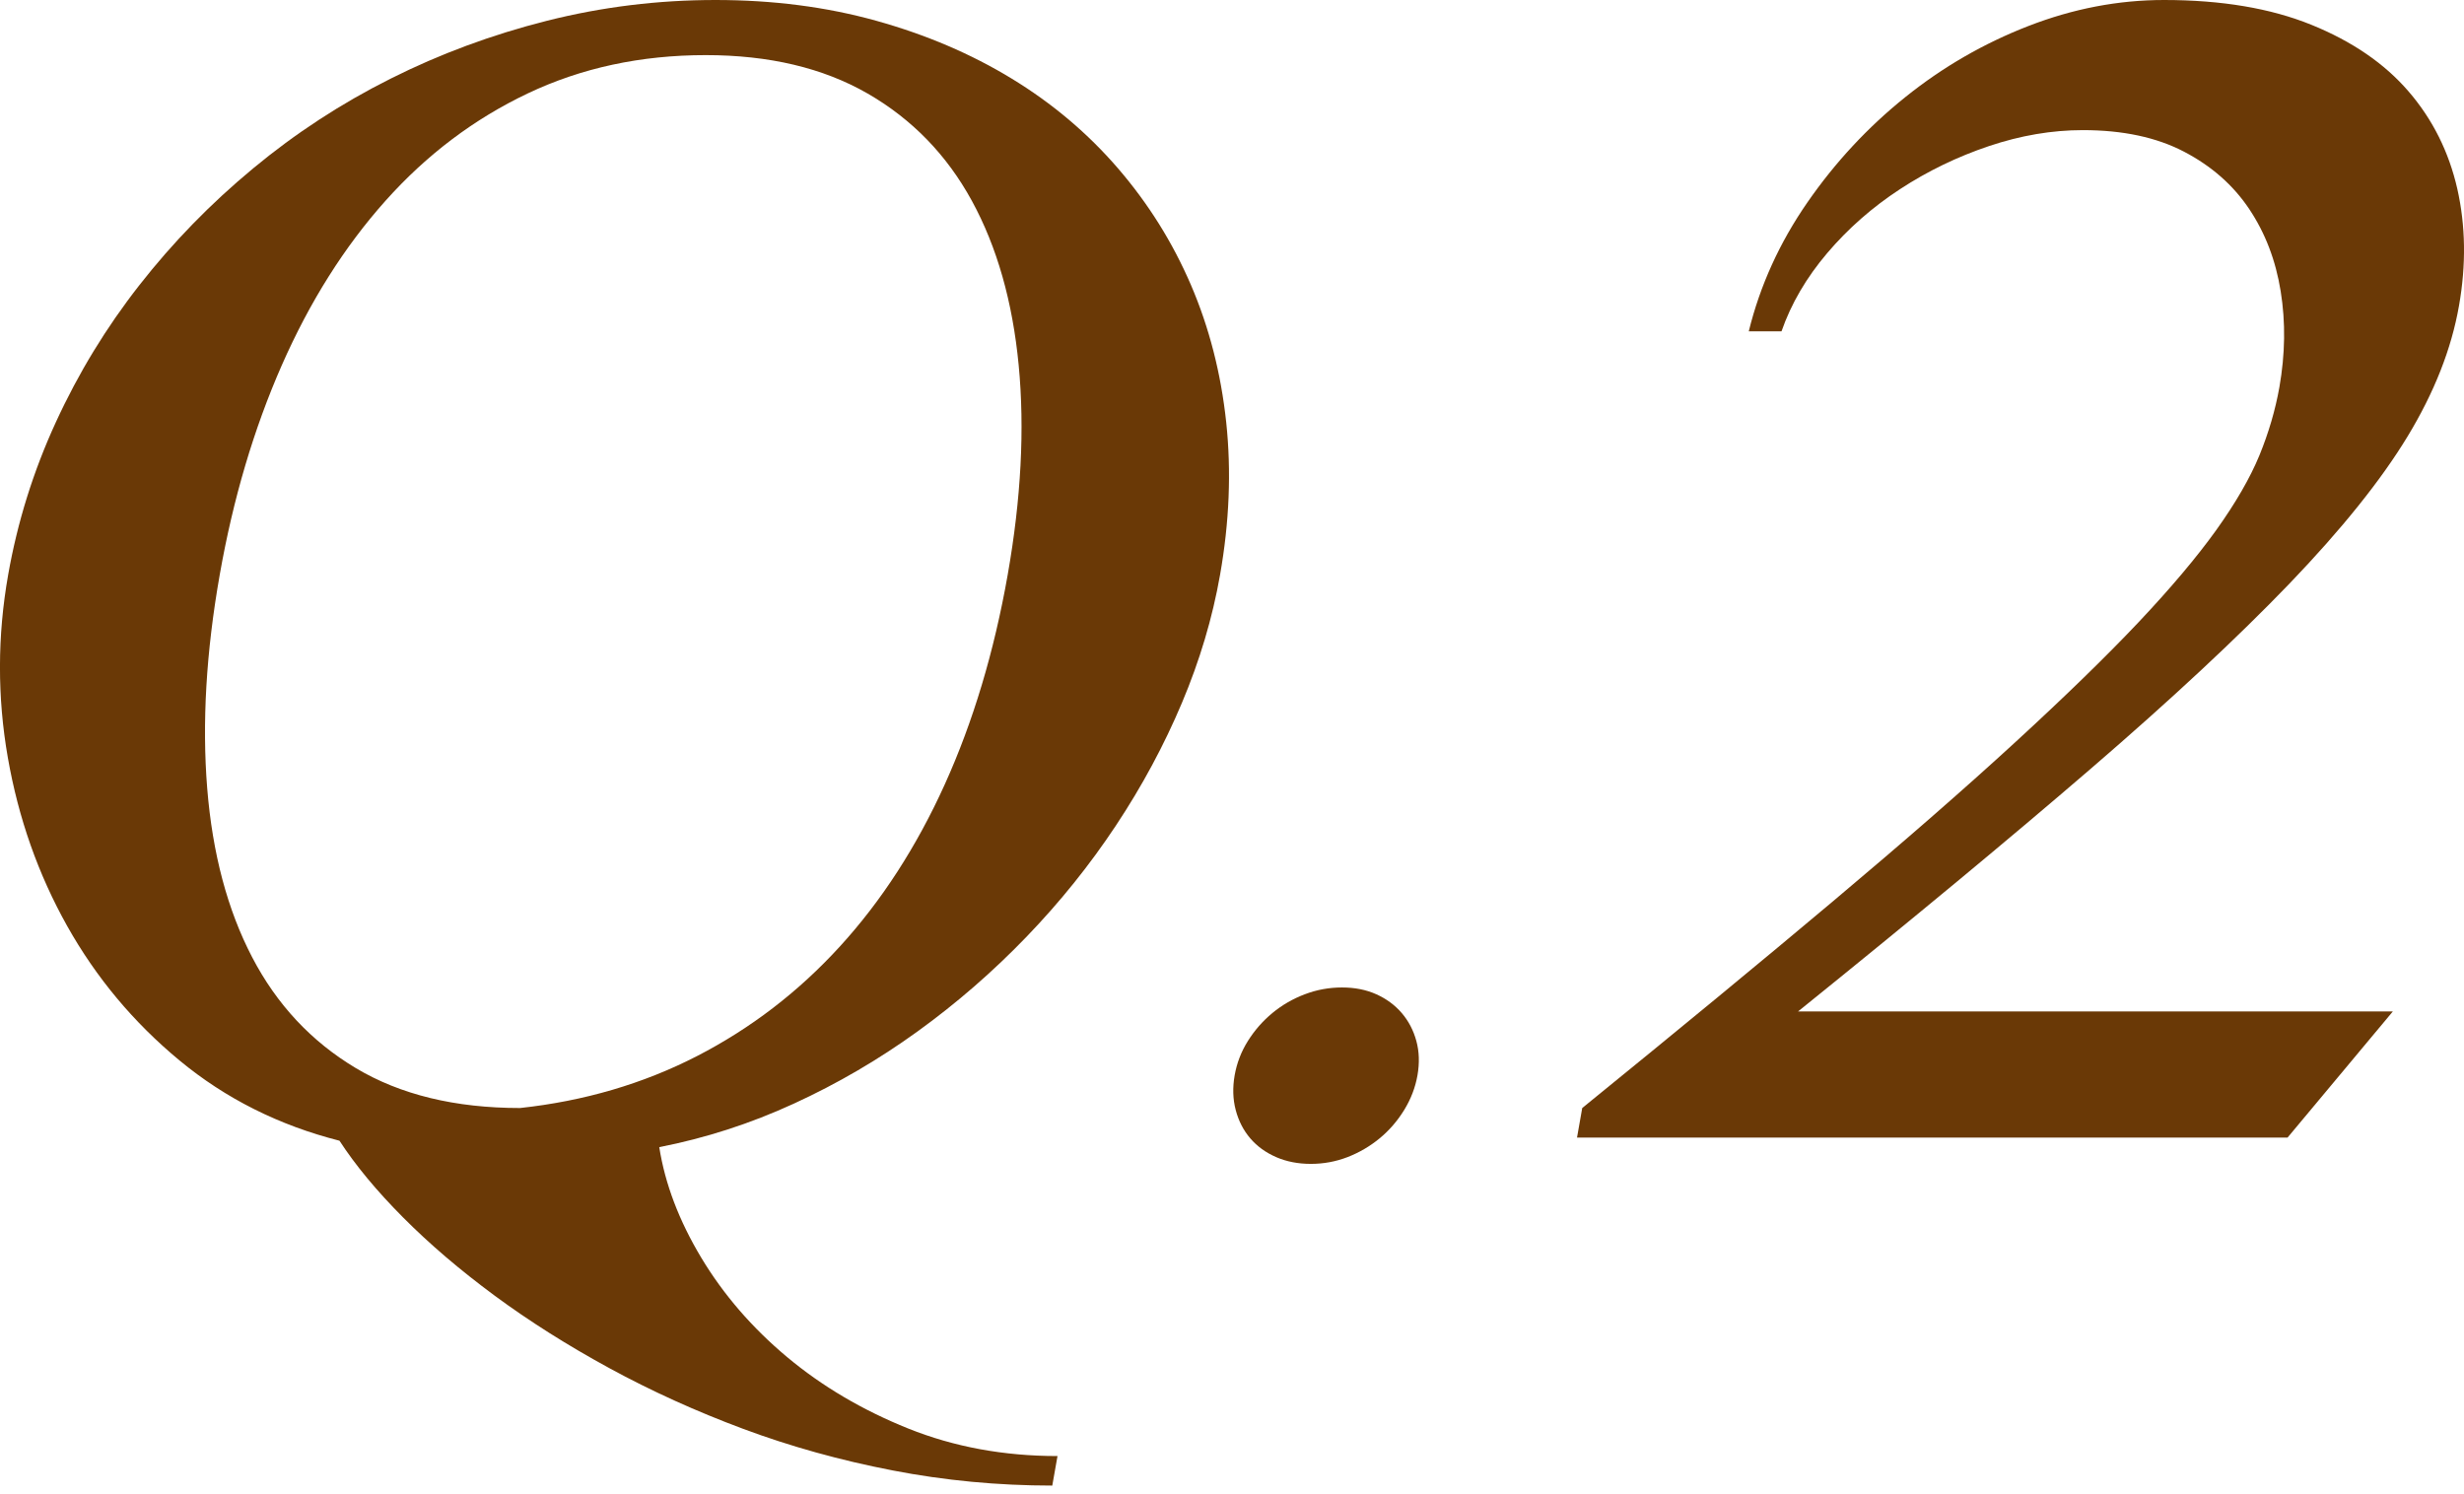
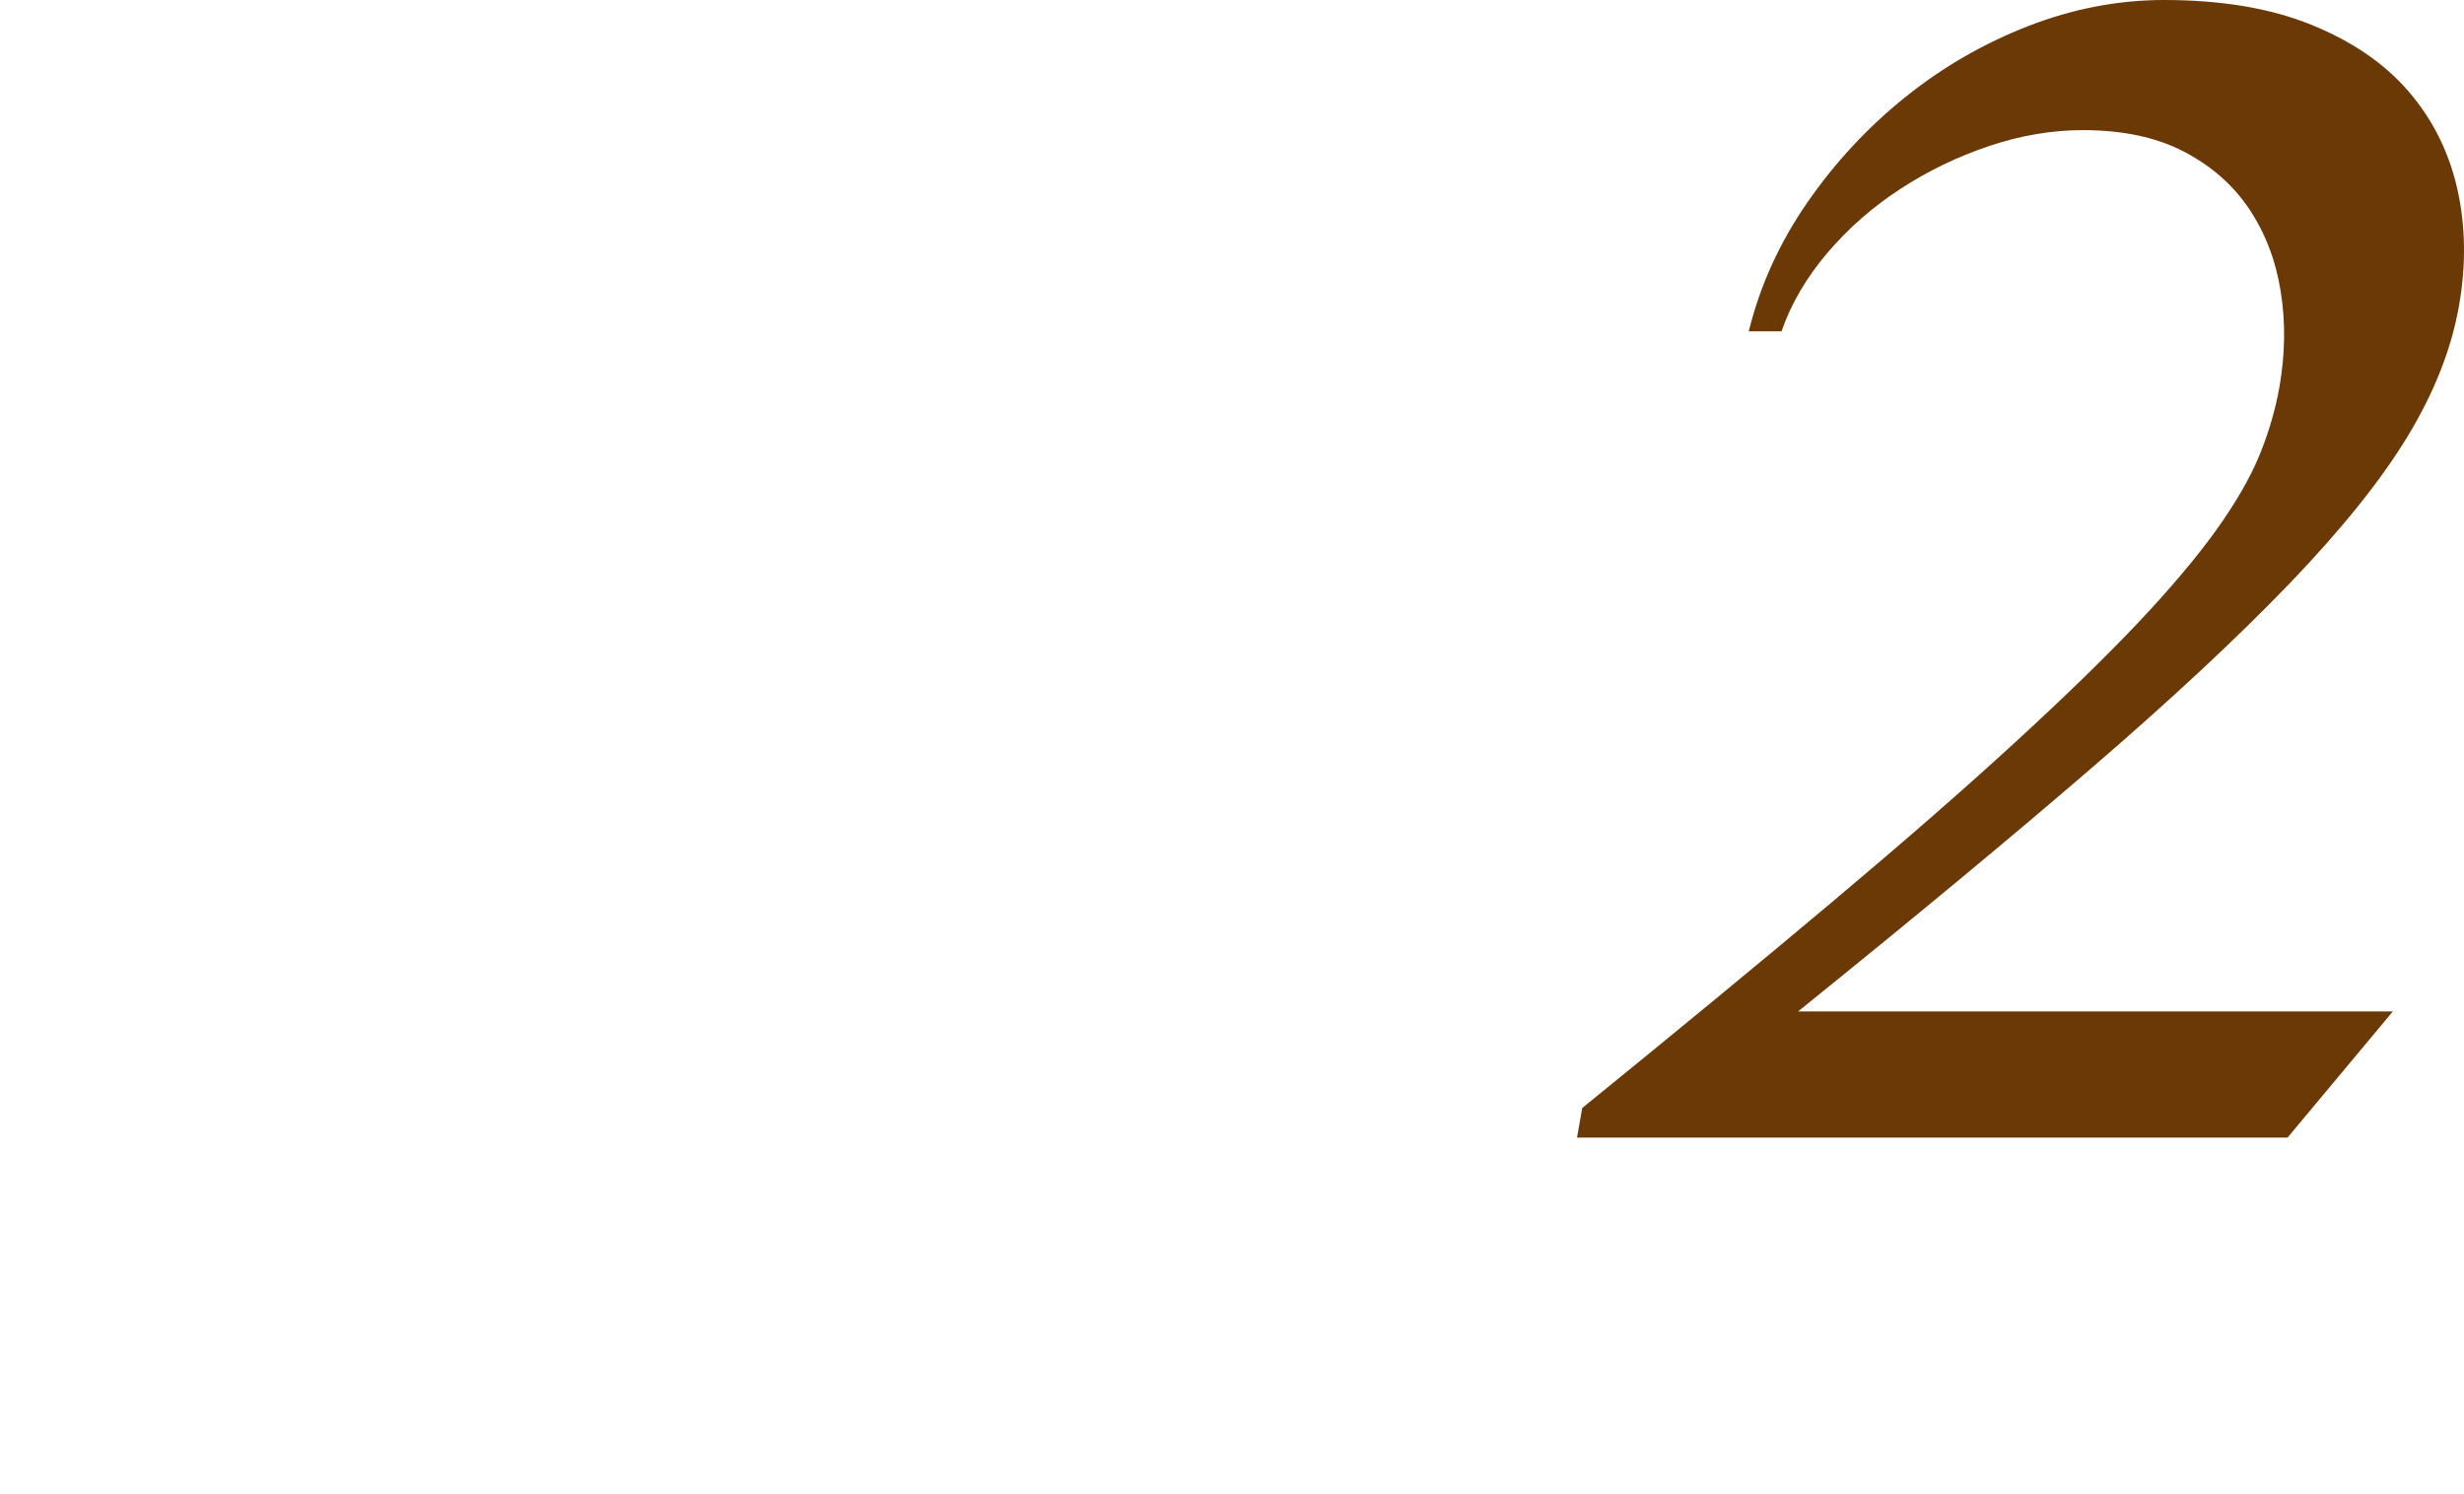
<svg xmlns="http://www.w3.org/2000/svg" version="1.1" id="レイヤー_1" x="0px" y="0px" width="89.046px" height="54px" viewBox="0 0 89.046 54" enable-background="new 0 0 89.046 54" xml:space="preserve">
  <g>
-     <path fill="#6A3906" d="M38.028,53.693c-1.962,0-3.887-0.183-5.774-0.548c-1.889-0.365-3.686-0.865-5.391-1.5   c-1.706-0.635-3.318-1.366-4.836-2.193s-2.902-1.702-4.153-2.625c-1.251-0.924-2.354-1.866-3.31-2.828   c-0.956-0.961-1.721-1.885-2.296-2.77c-2.191-0.558-4.116-1.524-5.778-2.899s-3.016-2.996-4.062-4.861   c-1.047-1.866-1.762-3.896-2.145-6.088s-0.378-4.396,0.012-6.607c0.336-1.904,0.908-3.741,1.722-5.511   c0.812-1.77,1.819-3.424,3.024-4.962c1.204-1.539,2.571-2.943,4.104-4.213c1.531-1.27,3.188-2.352,4.972-3.245   c1.782-0.895,3.666-1.592,5.648-2.092C21.75,0.25,23.78,0,25.857,0s4.014,0.25,5.811,0.751c1.797,0.5,3.429,1.197,4.897,2.092   c1.467,0.894,2.748,1.976,3.841,3.245c1.094,1.27,1.972,2.674,2.634,4.213c0.661,1.538,1.085,3.192,1.274,4.962   c0.188,1.77,0.114,3.606-0.222,5.511c-0.274,1.559-0.734,3.102-1.379,4.631s-1.439,3.006-2.383,4.429   c-0.943,1.424-2.021,2.766-3.234,4.025s-2.524,2.399-3.935,3.419c-1.411,1.02-2.901,1.89-4.471,2.61   c-1.57,0.722-3.191,1.246-4.865,1.573c0.208,1.327,0.715,2.659,1.517,3.995c0.804,1.337,1.838,2.534,3.104,3.593   c1.266,1.058,2.725,1.918,4.377,2.582c1.653,0.663,3.45,0.995,5.394,0.995L38.028,53.693z M18.795,40.047   c2.313-0.25,4.443-0.875,6.39-1.875c1.945-1.001,3.67-2.323,5.171-3.968c1.502-1.645,2.765-3.597,3.788-5.856   c1.023-2.261,1.781-4.785,2.273-7.574c0.484-2.75,0.617-5.274,0.397-7.573s-0.784-4.279-1.692-5.943   c-0.909-1.664-2.168-2.957-3.773-3.881c-1.607-0.923-3.556-1.385-5.844-1.385c-2.348,0-4.491,0.462-6.434,1.385   C17.13,4.3,15.417,5.593,13.931,7.257c-1.487,1.664-2.735,3.645-3.747,5.943c-1.011,2.299-1.759,4.823-2.243,7.573   c-0.492,2.789-0.643,5.362-0.453,7.718c0.191,2.356,0.731,4.391,1.623,6.103c0.891,1.712,2.14,3.049,3.749,4.011   C14.47,39.566,16.448,40.047,18.795,40.047z" />
-     <path fill="#6A3906" d="M48.497,35.69c0.462,0,0.875,0.081,1.24,0.245c0.365,0.163,0.672,0.39,0.92,0.678   c0.247,0.289,0.423,0.625,0.528,1.01s0.118,0.799,0.041,1.241c-0.078,0.442-0.238,0.86-0.481,1.255   c-0.242,0.395-0.538,0.735-0.887,1.024c-0.35,0.288-0.736,0.514-1.159,0.678c-0.423,0.163-0.865,0.245-1.327,0.245   s-0.88-0.082-1.255-0.245c-0.375-0.164-0.687-0.39-0.934-0.678c-0.247-0.289-0.422-0.63-0.526-1.024   c-0.104-0.395-0.115-0.812-0.038-1.255c0.078-0.442,0.237-0.856,0.479-1.241s0.536-0.721,0.885-1.01   c0.349-0.288,0.74-0.515,1.173-0.678C47.587,35.771,48.035,35.69,48.497,35.69z" />
    <path fill="#6A3906" d="M56.992,41.114l0.188-1.067c3.479-2.827,6.501-5.318,9.063-7.473c2.562-2.154,4.751-4.063,6.564-5.728   c1.812-1.663,3.305-3.115,4.477-4.356c1.17-1.24,2.105-2.352,2.809-3.332c0.701-0.981,1.221-1.88,1.559-2.698   c0.334-0.817,0.576-1.64,0.723-2.467c0.209-1.192,0.227-2.347,0.047-3.462c-0.178-1.115-0.557-2.106-1.135-2.972   s-1.365-1.558-2.359-2.077c-0.996-0.52-2.215-0.779-3.656-0.779c-1.115,0-2.246,0.192-3.393,0.577   c-1.145,0.385-2.217,0.904-3.217,1.558c-1,0.654-1.876,1.424-2.628,2.309s-1.304,1.827-1.652,2.827h-1.183   c0.407-1.654,1.113-3.207,2.119-4.659s2.187-2.722,3.543-3.809c1.354-1.087,2.836-1.942,4.447-2.567S76.552,0,78.206,0   c2.076,0,3.852,0.299,5.322,0.895c1.473,0.597,2.645,1.399,3.514,2.409c0.871,1.01,1.457,2.184,1.762,3.521   c0.301,1.337,0.322,2.745,0.061,4.227c-0.273,1.558-0.893,3.13-1.855,4.717s-2.387,3.361-4.27,5.323   c-1.887,1.962-4.281,4.193-7.184,6.694c-2.902,2.5-6.428,5.424-10.577,8.771h21.495l-3.805,4.559H56.992z" />
  </g>
</svg>